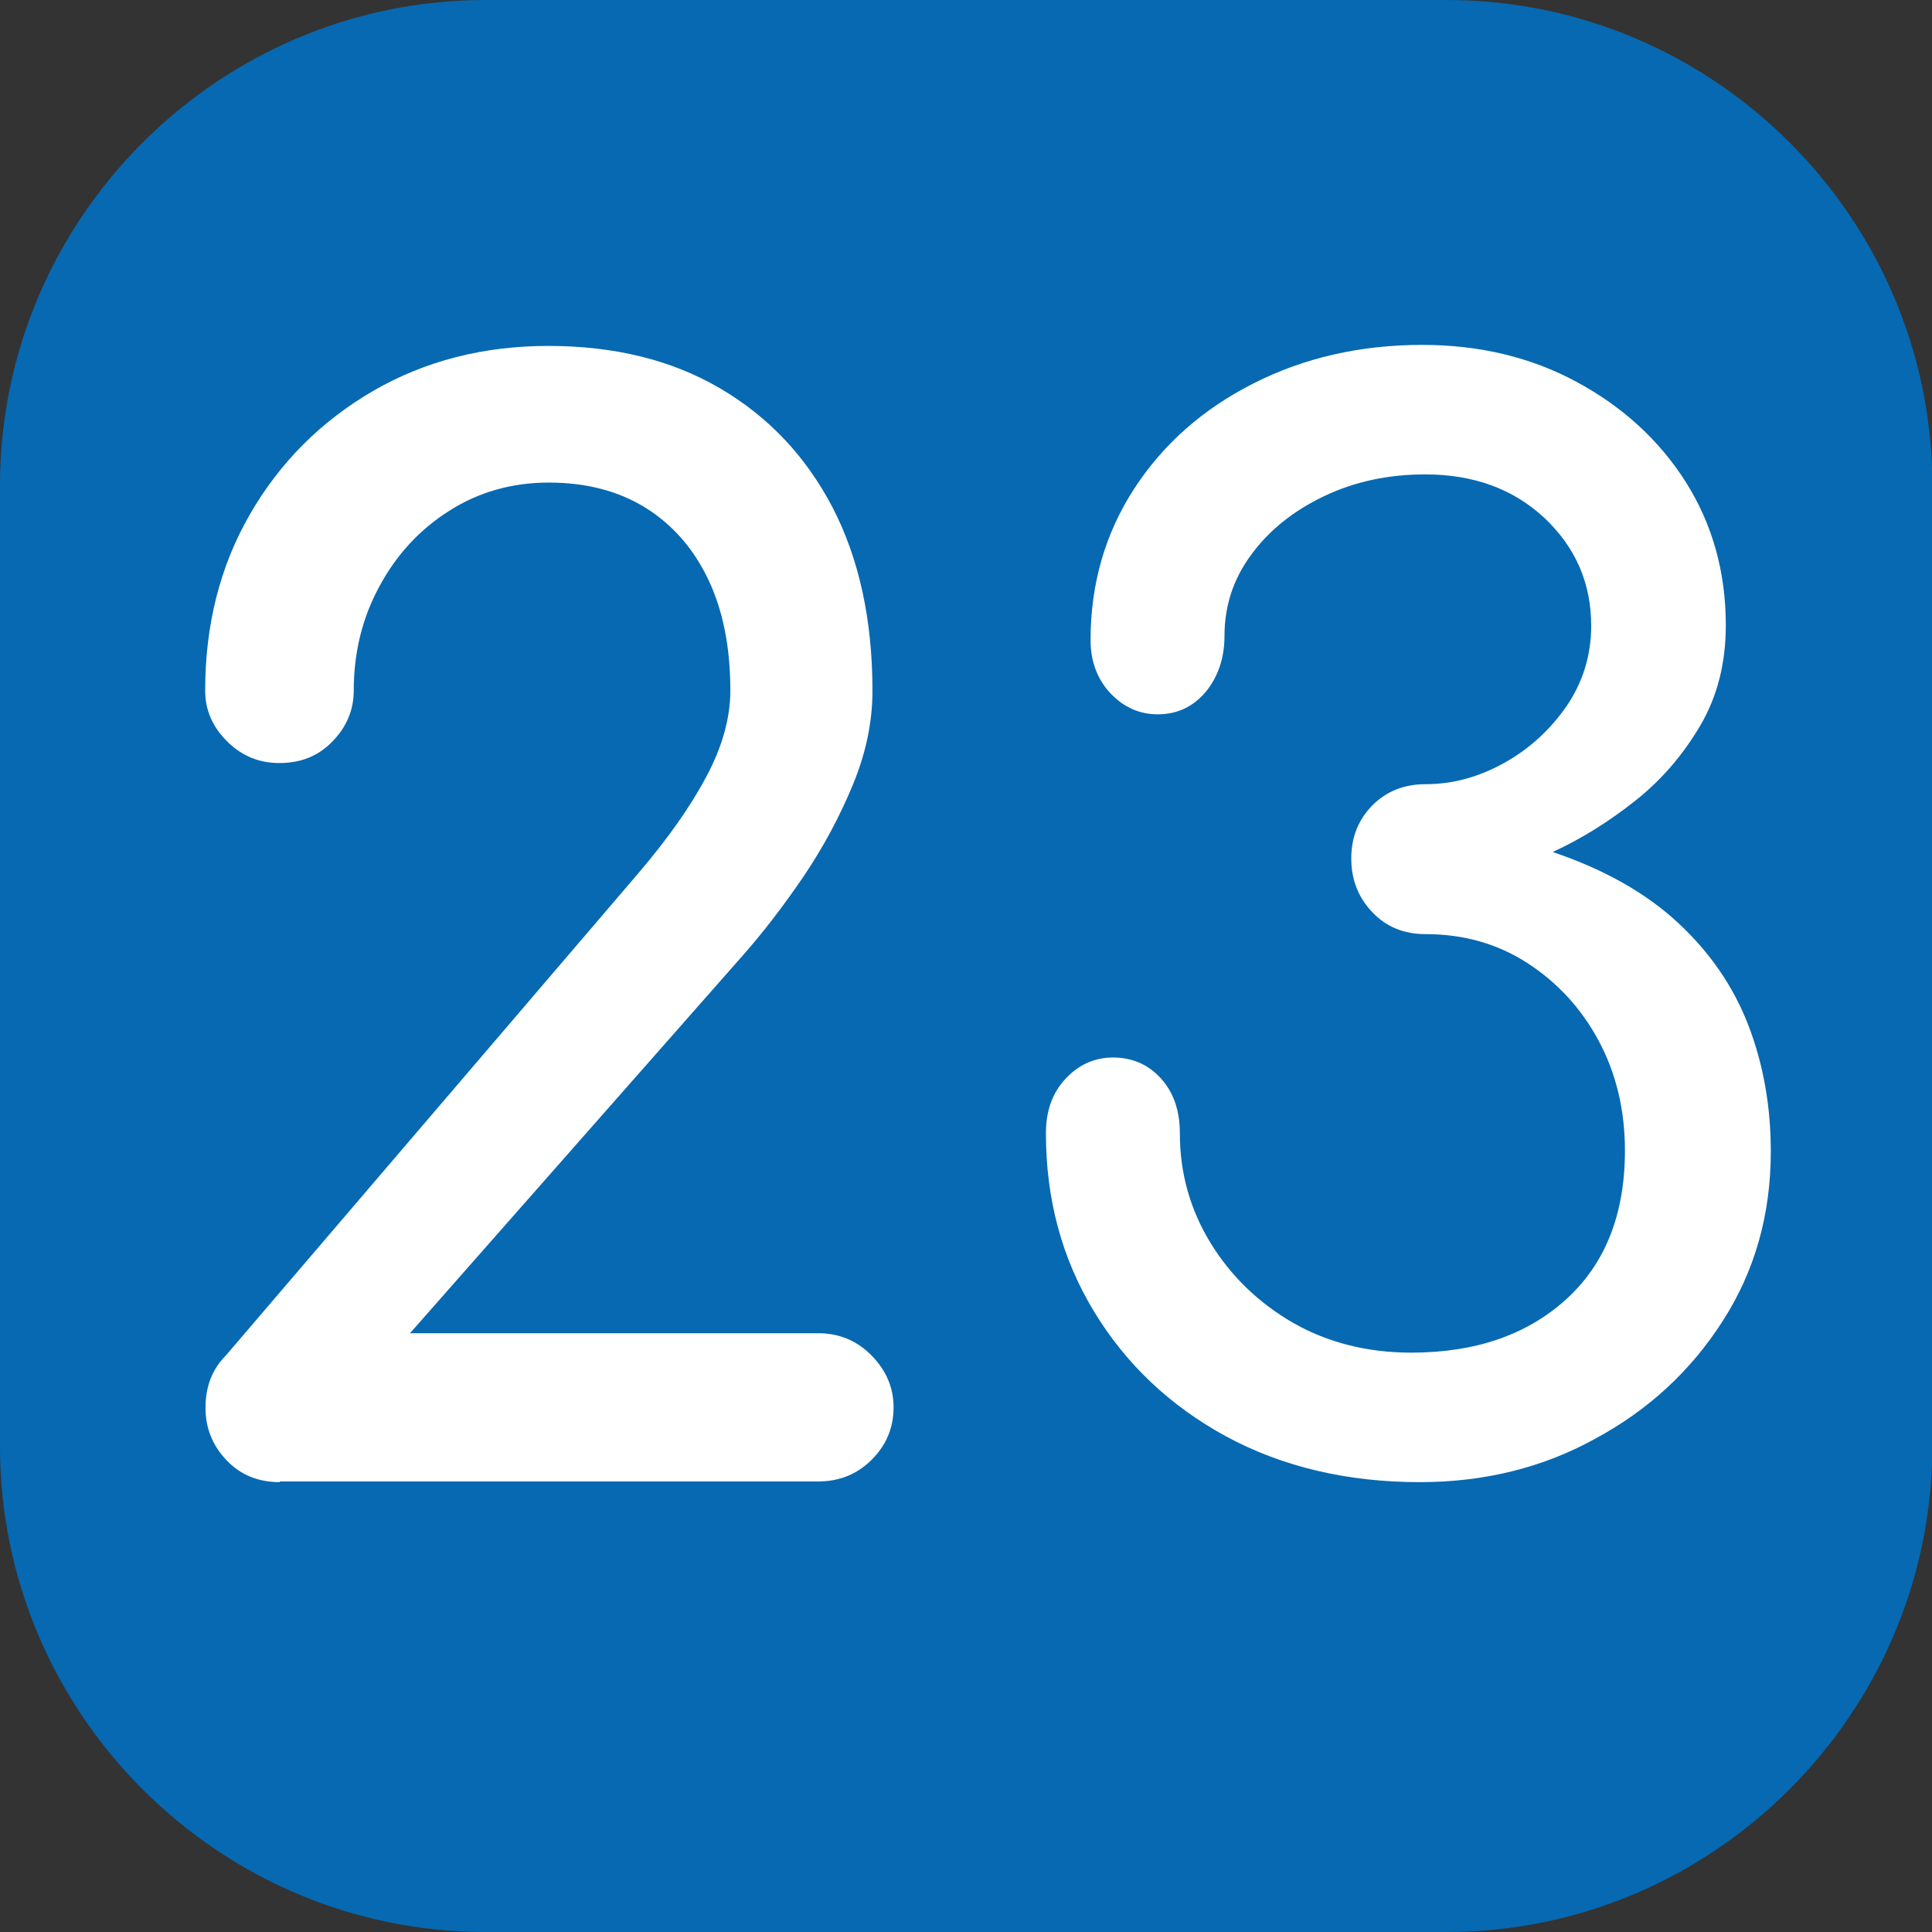
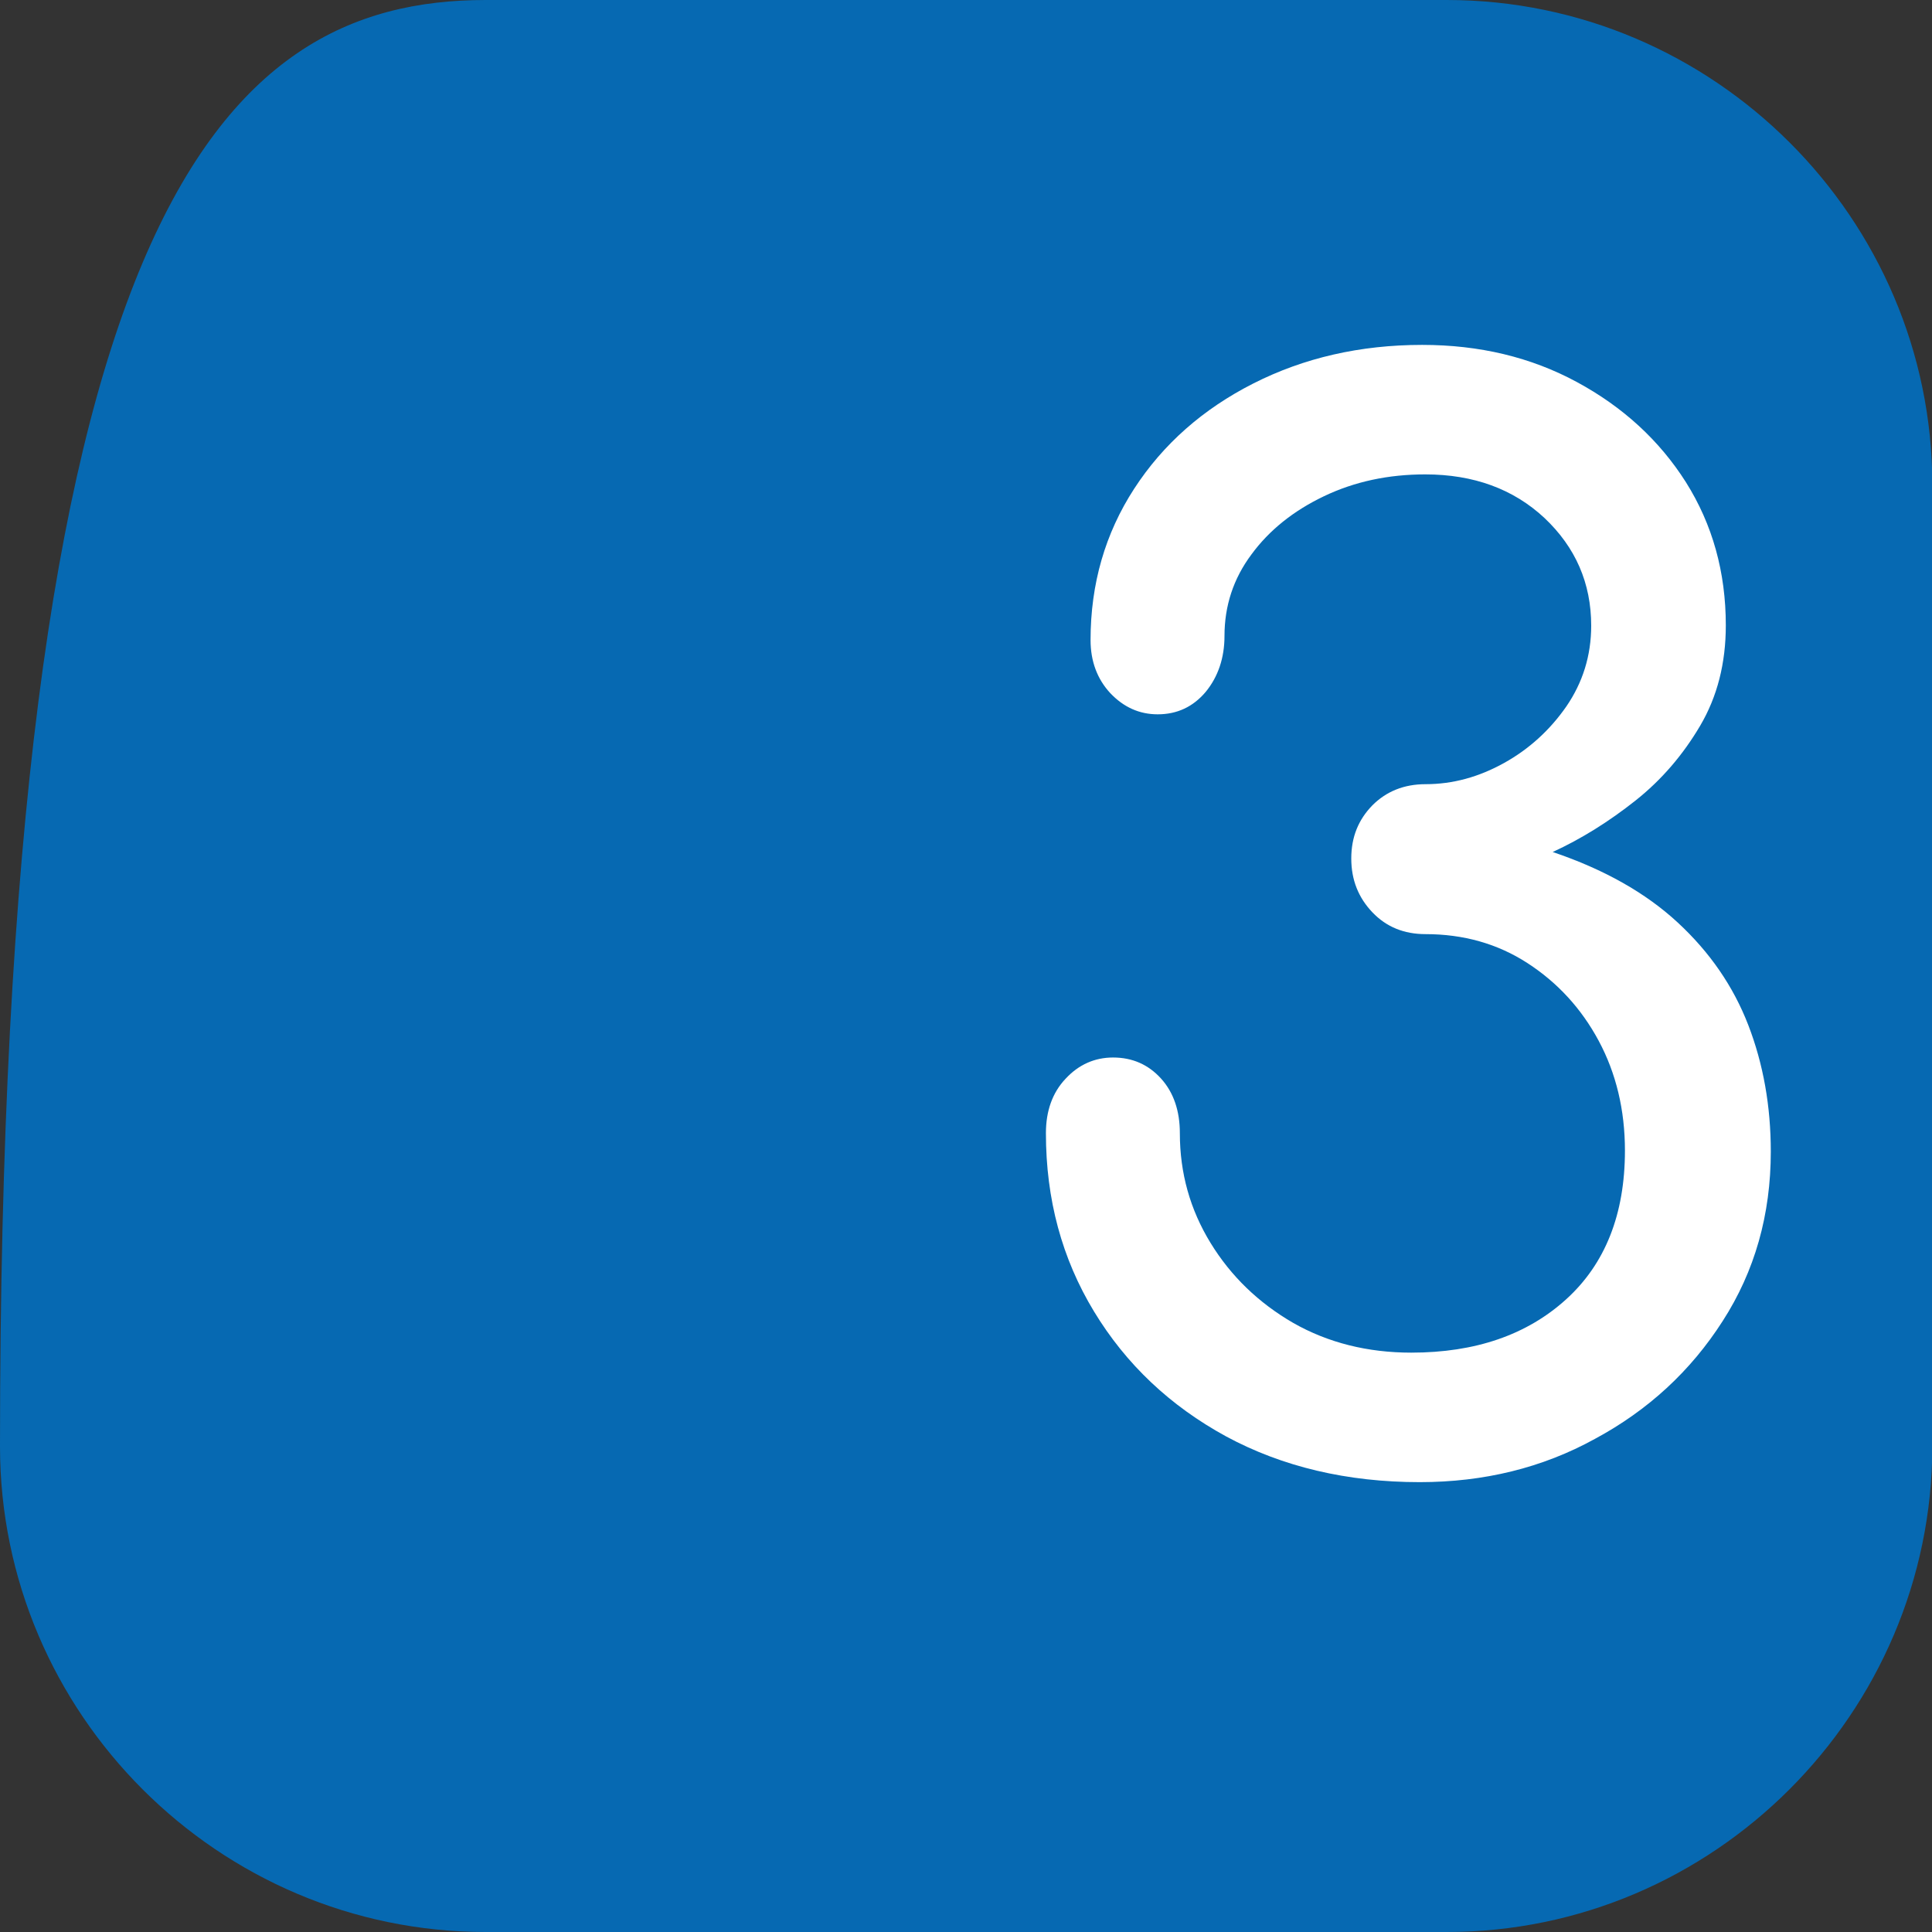
<svg xmlns="http://www.w3.org/2000/svg" version="1.1" id="Calque_1" x="0px" y="0px" viewBox="0 0 566.9 566.9" style="enable-background:new 0 0 566.9 566.9;" xml:space="preserve">
  <rect x="0" y="0" width="566.9" height="566.9" fill="#333333" stroke="none" />
  <style type="text/css">
	.st0{fill:#0669B2;}
	.st1{fill:#FFFFFF;}
</style>
-   <path class="st0" d="M424.5,566.9h-282C64.1,566.9,0,502.8,0,424.4v-282C0,64.1,64.1,0,142.5,0h282c78.4,0,142.5,64.1,142.5,142.4  v282C566.9,502.8,502.8,566.9,424.5,566.9" />
+   <path class="st0" d="M424.5,566.9h-282C64.1,566.9,0,502.8,0,424.4C0,64.1,64.1,0,142.5,0h282c78.4,0,142.5,64.1,142.5,142.4  v282C566.9,502.8,502.8,566.9,424.5,566.9" />
  <g>
-     <path class="st1" d="M82.1,434.9c-6.3,0-11.5-2.1-15.6-6.4c-4.1-4.3-6.2-9.4-6.2-15.4c0-6.3,2-11.4,6-15.4l121.2-141.7   c8.5-10,15.1-19.3,19.8-28.2c4.7-8.8,7-17.2,7-25.2c0-12.5-2.1-23.3-6.4-32.4c-4.3-9.1-10.4-16.1-18.3-21.1c-8-5-17.5-7.5-28.6-7.5   c-10.8,0-20.6,2.8-29.2,8.3c-8.7,5.5-15.5,12.9-20.5,22.2c-5,9.2-7.5,19.4-7.5,30.5c0,5.7-2.1,10.7-6.2,14.9   c-4.1,4.3-9.3,6.4-15.6,6.4c-6,0-11.1-2.1-15.4-6.4c-4.3-4.3-6.4-9.2-6.4-14.9c0-19.3,4.4-36.6,13.2-51.8   c8.8-15.2,20.8-27.2,36.1-36.1c15.2-8.8,32.4-13.2,51.4-13.2c19.3,0,36.1,4.1,50.3,12.4c14.2,8.3,25.2,19.9,33.1,35   c7.8,15.1,11.7,33,11.7,53.8c0,9.1-1.9,18.3-5.8,27.7s-8.7,18.3-14.5,26.9c-5.8,8.5-11.7,16.2-17.7,23l-97.7,110.9H240   c6.3,0,11.5,2.2,15.8,6.6c4.3,4.4,6.4,9.5,6.4,15.1c0,6-2.1,11.1-6.4,15.4c-4.3,4.3-9.5,6.4-15.8,6.4H82.1z" />
    <path class="st1" d="M416.6,434.9c-21.3,0-40.3-4.5-56.8-13.4c-16.5-9-29.4-21.2-38.8-36.7c-9.4-15.5-14.1-32.9-14.1-52.3   c0-6.5,1.9-11.9,5.8-16c3.8-4.1,8.5-6.2,13.9-6.2c5.7,0,10.4,2.1,14.1,6.2c3.7,4.1,5.5,9.5,5.5,16c0,11.7,3,22.4,9,32.2   c6,9.8,14.1,17.6,24.3,23.5c10.2,5.8,21.8,8.7,34.6,8.7c18.8,0,33.9-5.2,45.4-15.6c11.5-10.4,17.3-25,17.3-43.7   c0-11.9-2.6-22.7-7.7-32.2c-5.1-9.5-12.1-17.1-20.9-22.8c-8.8-5.7-18.8-8.5-29.9-8.5c-6.3,0-11.5-2.1-15.6-6.4   c-4.1-4.3-6.2-9.5-6.2-15.8c0-6.3,2.1-11.4,6.2-15.6c4.1-4.1,9.3-6.2,15.6-6.2c8,0,15.6-2.1,23-6.2c7.4-4.1,13.5-9.7,18.3-16.6   c4.8-7,7.3-14.9,7.3-23.7c0-12.5-4.6-23-13.7-31.6c-9.1-8.5-20.8-12.8-35-12.8c-10.8,0-20.7,2.1-29.7,6.4s-16.1,10-21.3,17.1   c-5.3,7.1-7.9,15.1-7.9,23.9c0,6.5-1.9,12-5.5,16.4c-3.7,4.4-8.4,6.6-14.1,6.6c-5.4,0-10-2.1-13.9-6.2c-3.8-4.1-5.8-9.3-5.8-15.6   c0-16.5,4.3-31.3,12.8-44.4c8.5-13.1,20.2-23.4,35-30.9c14.8-7.5,31.3-11.3,49.5-11.3c16.8,0,31.9,3.6,45.4,10.9   c13.5,7.3,24.2,17.1,32,29.4c7.8,12.4,11.7,26.4,11.7,42c0,11.1-2.5,20.9-7.5,29.4c-5,8.5-11.3,15.9-19,22   c-7.7,6.1-15.8,11.2-24.3,15.1c15.1,5.1,27.3,12,36.7,20.7c9.4,8.7,16.3,18.7,20.7,30.1c4.4,11.4,6.6,23.8,6.6,37.1   c0,18.5-4.7,35.1-14.1,49.7c-9.4,14.7-21.9,26.2-37.5,34.6C452.6,430.7,435.4,434.9,416.6,434.9z" />
  </g>
</svg>